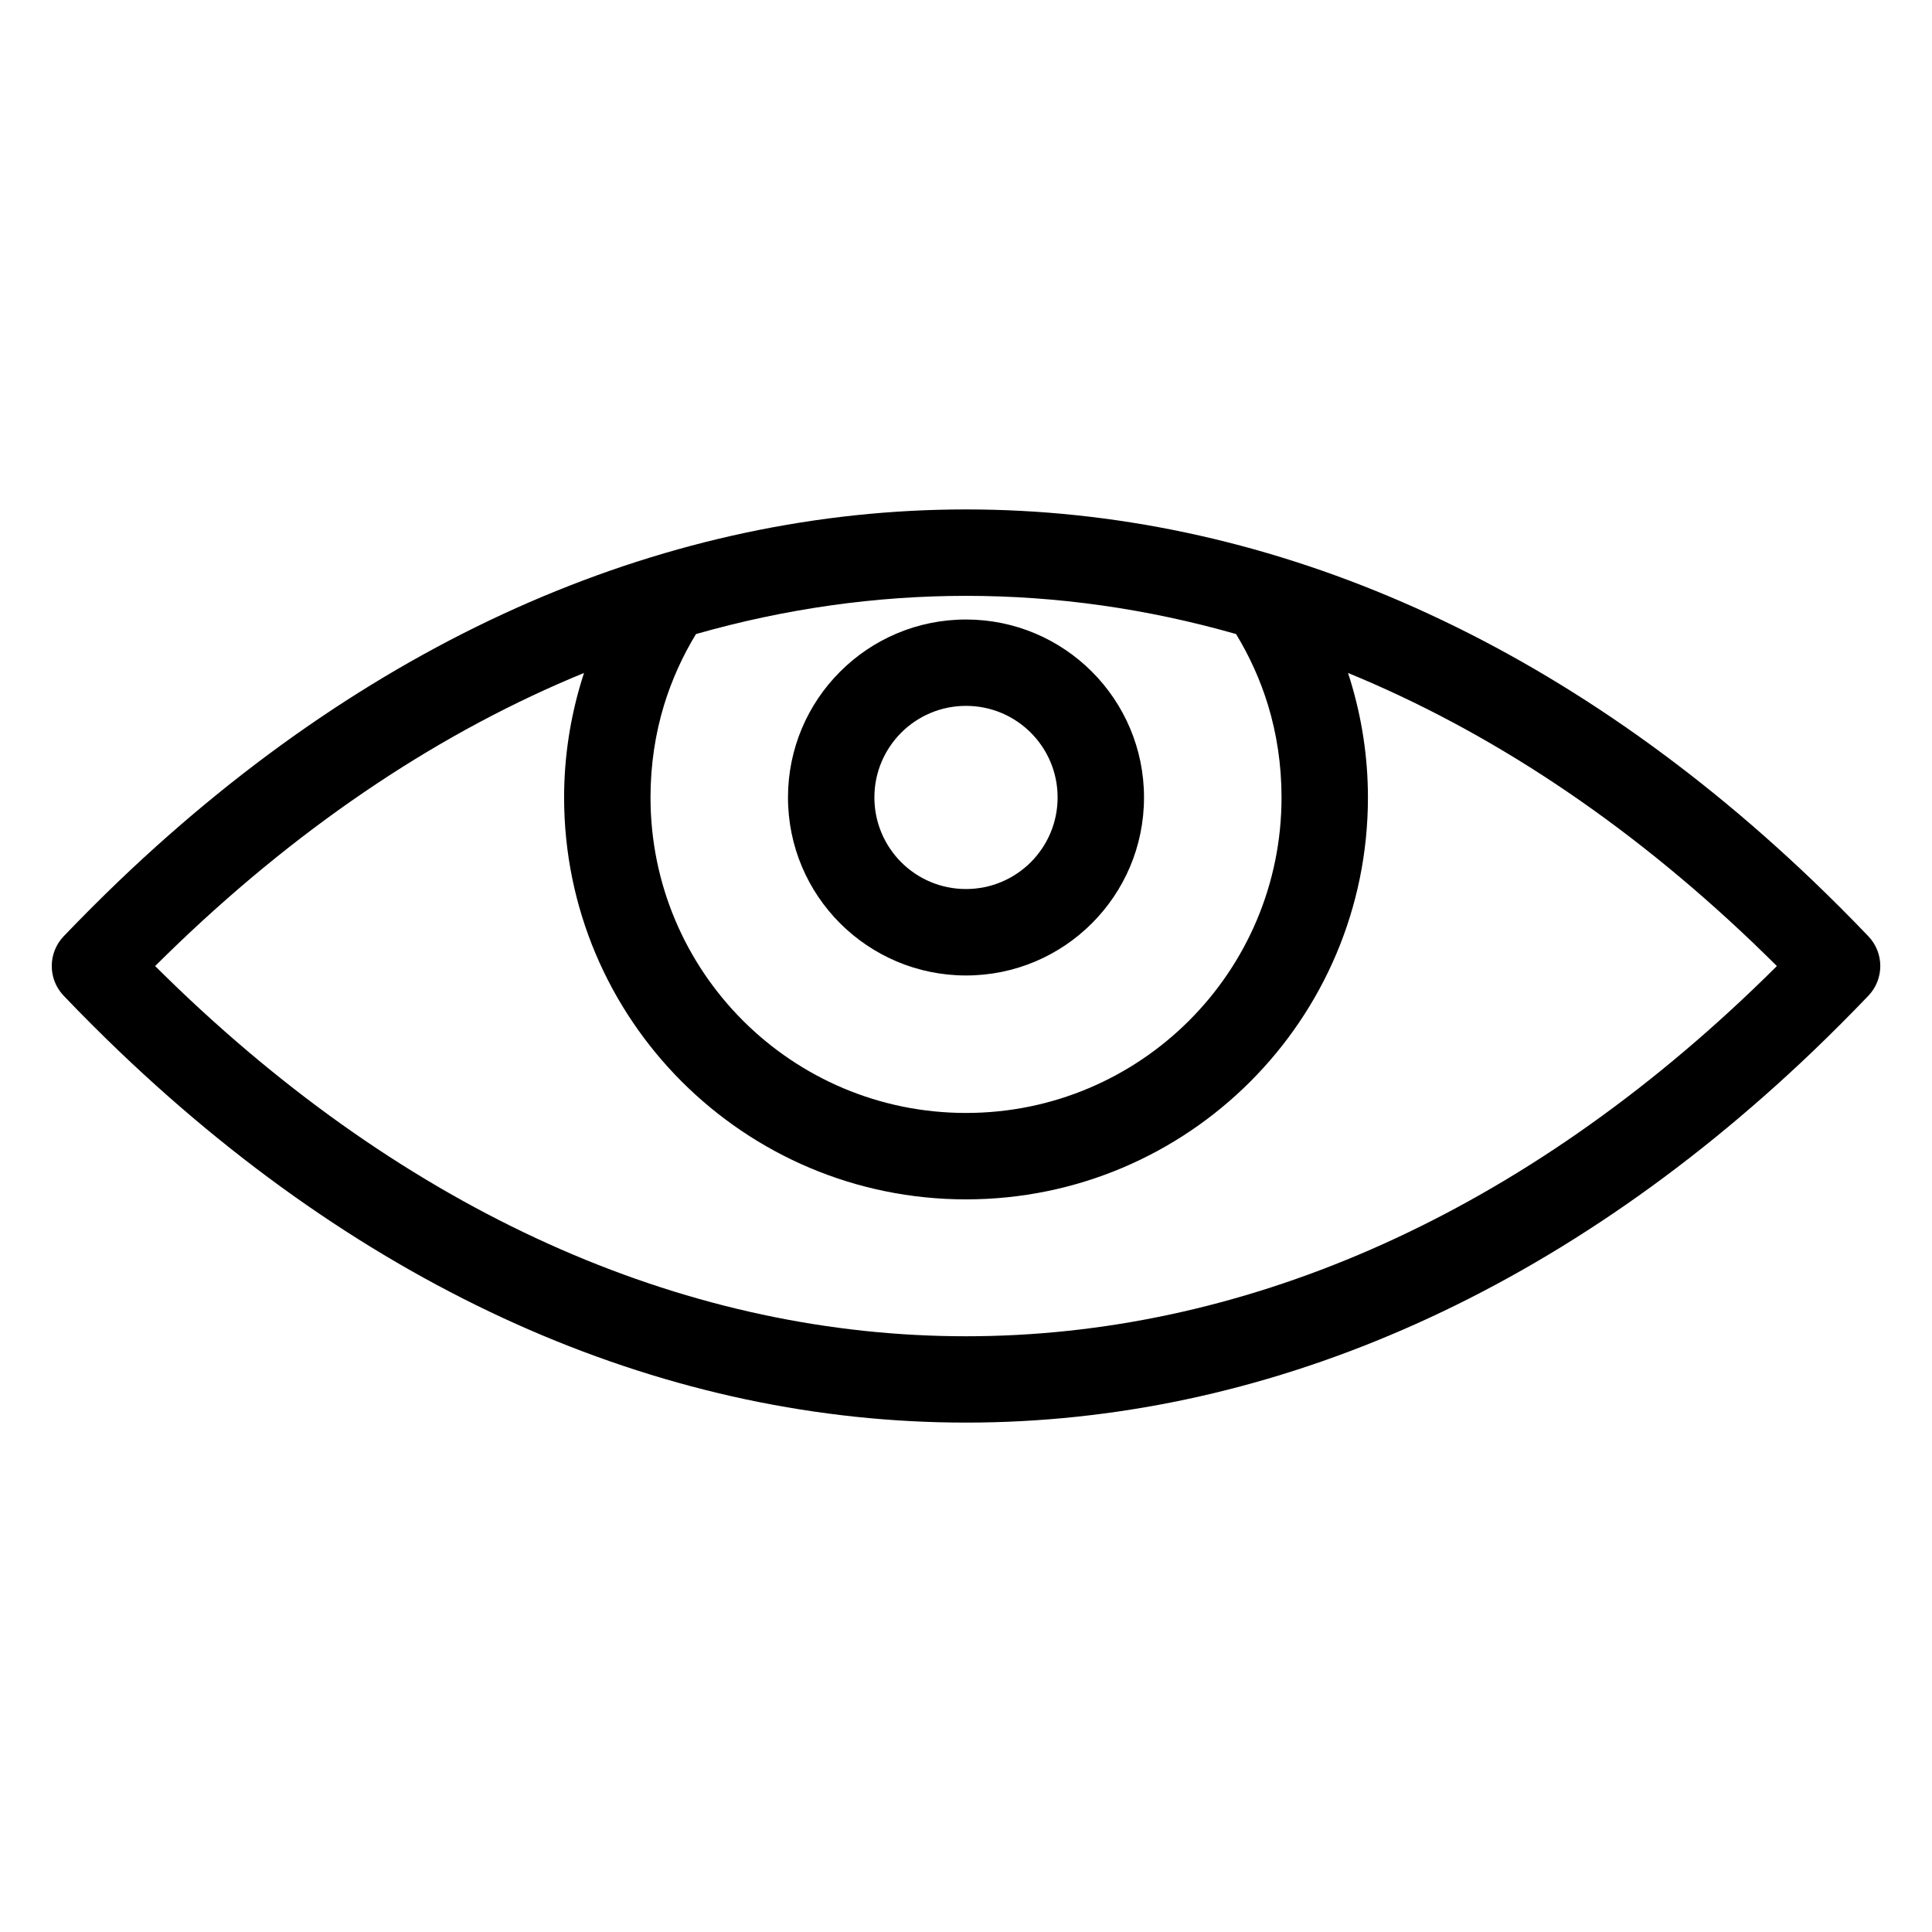
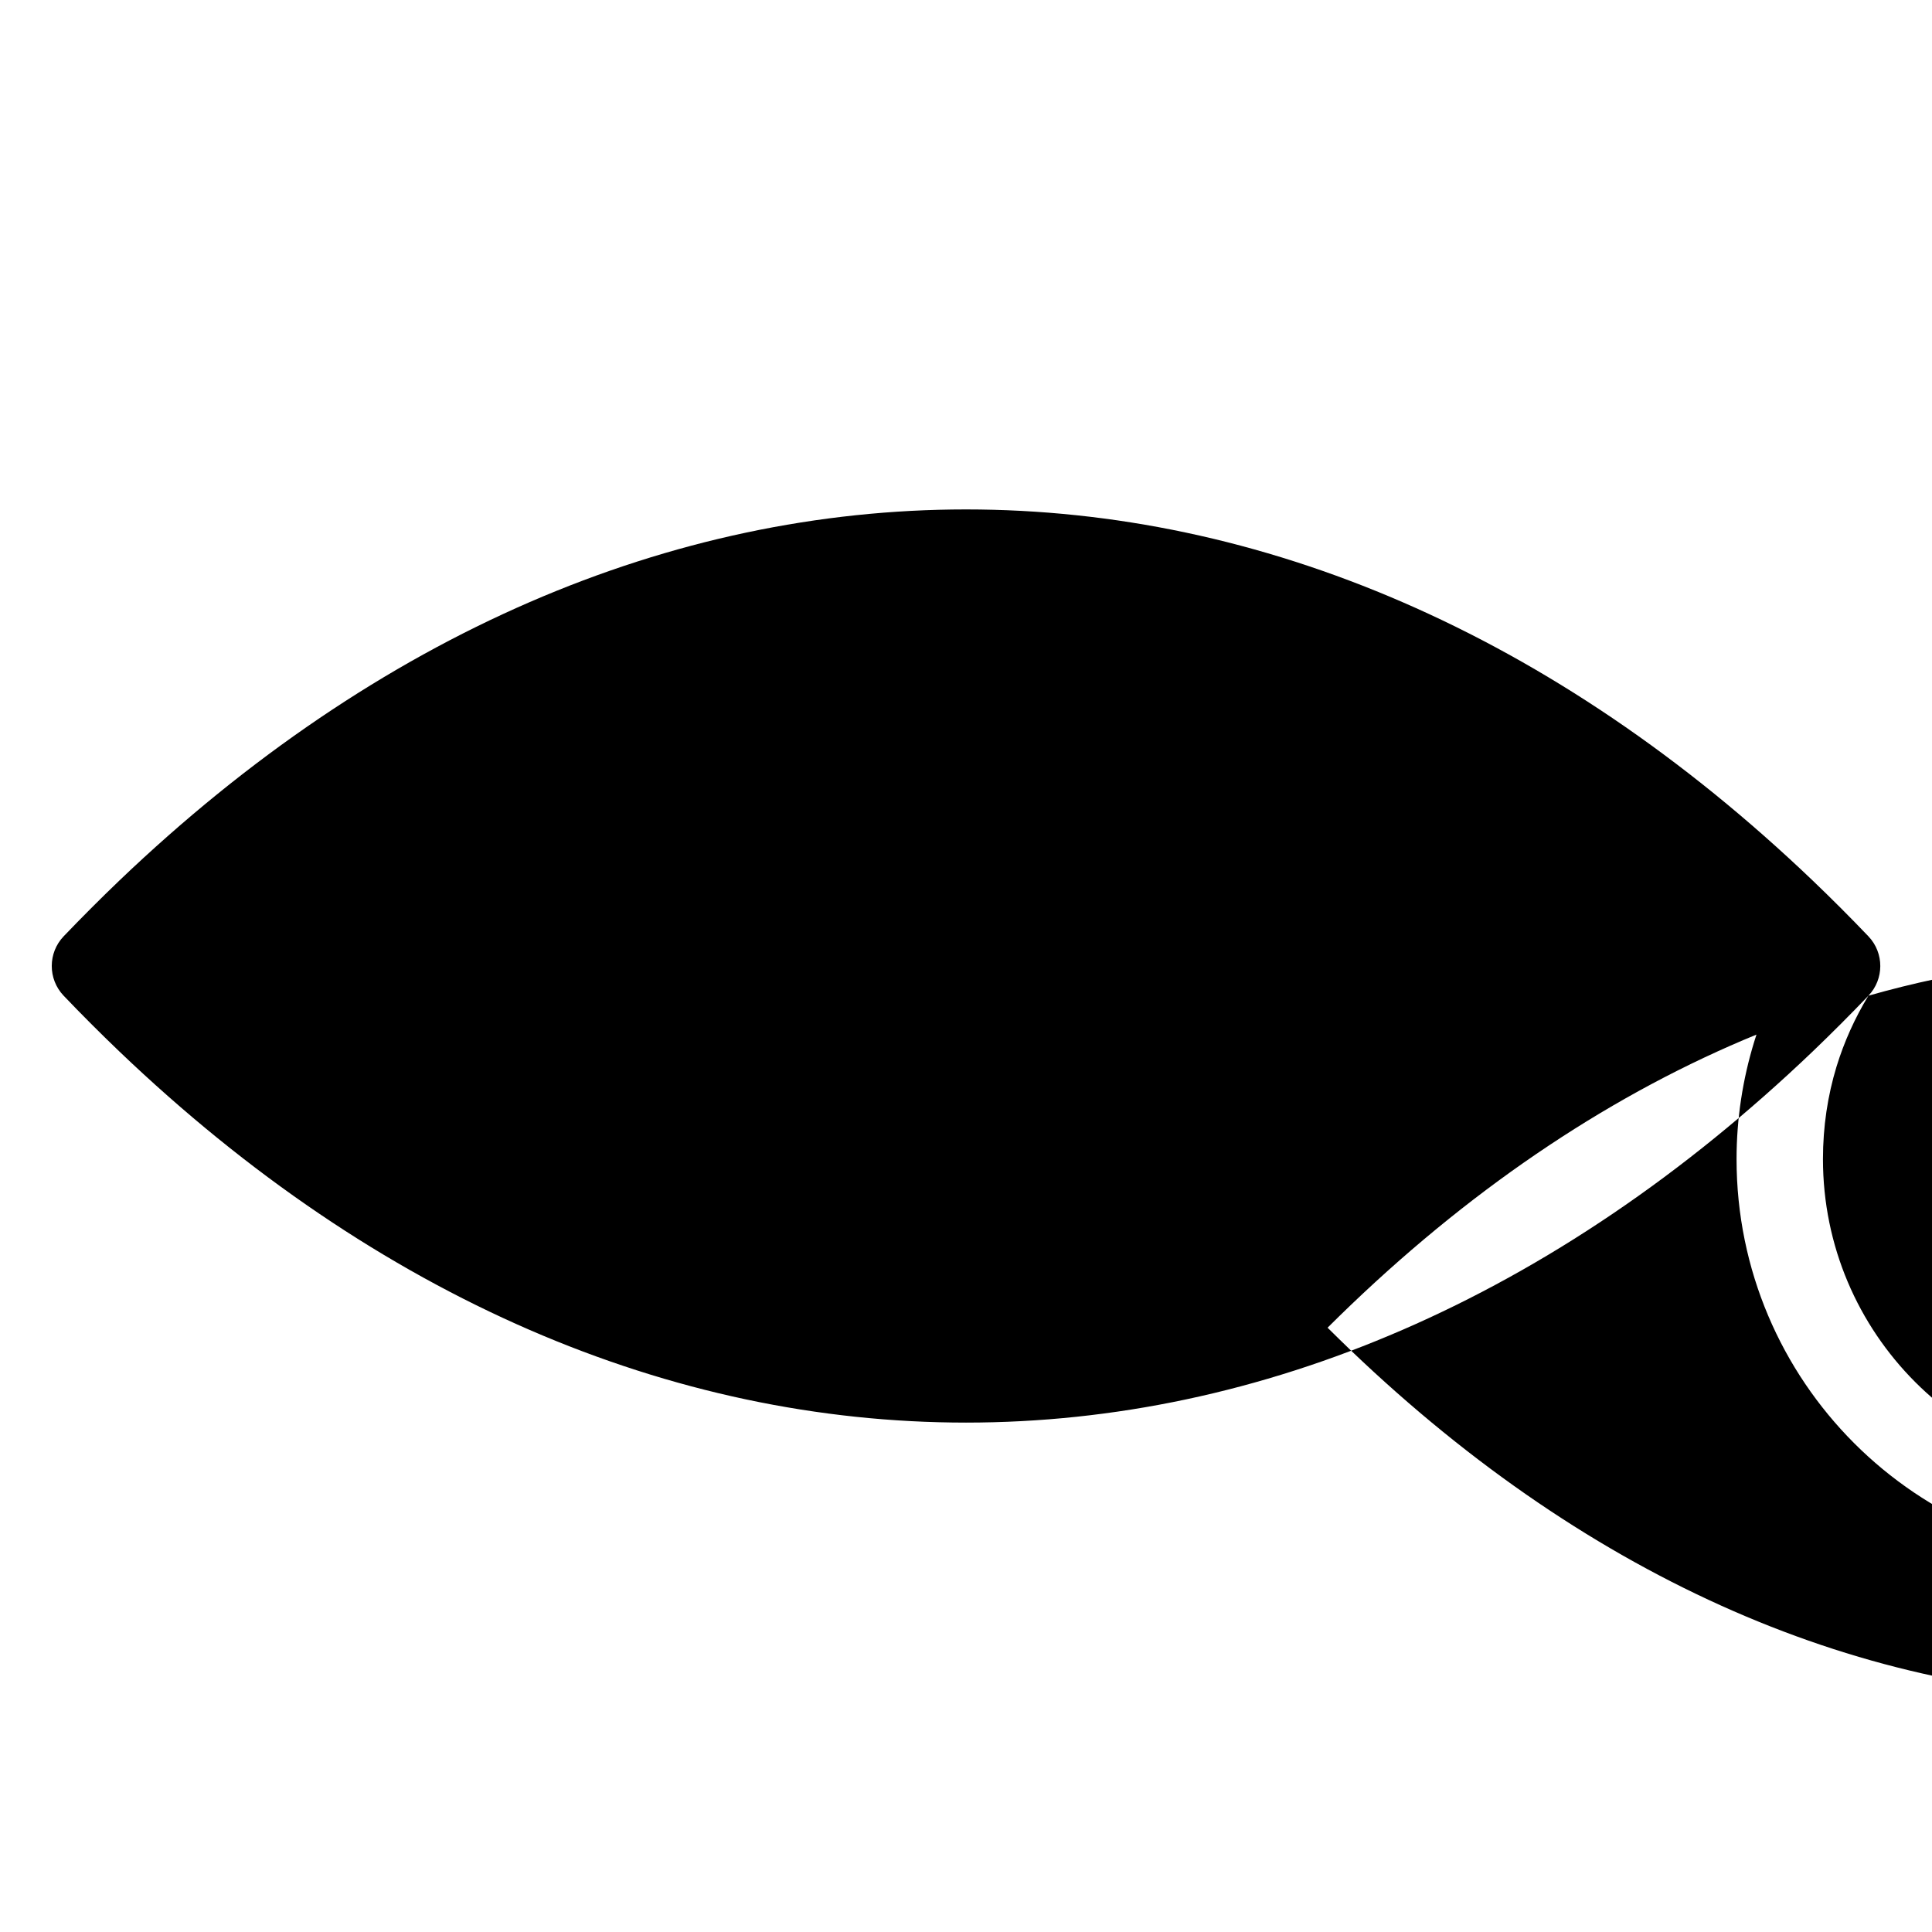
<svg xmlns="http://www.w3.org/2000/svg" fill="#000000" width="800px" height="800px" version="1.1" viewBox="144 144 512 512">
-   <path d="m639.15 407.87c-4.867 5.078-9.766 9.992-14.723 14.738-68.621 65.598-146.43 98.395-224.42 98.395-78.004 0-155.82-32.797-224.42-98.395-4.957-4.746-9.871-9.656-14.723-14.738-4.219-4.43-4.172-11.367 0-15.734 4.867-5.078 9.766-9.992 14.723-14.738 68.621-65.598 146.43-98.395 224.42-98.395 78.004 0 155.82 32.797 224.42 98.395 4.957 4.746 9.871 9.656 14.723 14.738 4.219 4.43 4.172 11.367 0 15.734zm-310.71-95.84c-3.582 5.894-6.438 12.211-8.465 18.832-2.328 7.648-3.582 15.855-3.582 24.469 0 23.094 9.355 44 24.484 59.129 15.129 15.129 36.031 24.484 59.129 24.484 23.094 0 44-9.355 59.129-24.484 15.129-15.129 24.484-36.031 24.484-59.129 0-8.613-1.254-16.824-3.582-24.469-2.023-6.621-4.883-12.938-8.465-18.832-23.668-6.758-47.625-10.125-71.566-10.125-23.926 0-47.898 3.387-71.566 10.125zm172.8 10.309c0.211 0.637 0.406 1.27 0.605 1.906 3.039 9.93 4.672 20.375 4.672 31.09 0 29.414-11.926 56.043-31.195 75.316-19.27 19.27-45.902 31.195-75.316 31.195-29.414 0-56.027-11.926-75.316-31.195-19.27-19.27-31.195-45.902-31.195-75.316 0-10.715 1.633-21.16 4.672-31.09 0.195-0.648 0.395-1.285 0.605-1.906-37.273 15.281-73.5 39.16-107.45 71.613-2.07 1.98-4.141 4.004-6.211 6.062 2.07 2.055 4.141 4.066 6.211 6.062 64.176 61.363 136.53 92.047 208.68 92.047s144.51-30.684 208.68-92.047c2.07-1.98 4.141-4.004 6.211-6.062-2.07-2.055-4.141-4.066-6.211-6.062-33.945-32.449-70.176-56.316-107.45-71.613zm-101.24 8.723c-6.711 0-12.773 2.719-17.172 7.106-4.383 4.398-7.106 10.461-7.106 17.156 0 6.711 2.719 12.773 7.106 17.172 4.398 4.398 10.461 7.106 17.172 7.106 6.711 0 12.773-2.719 17.172-7.106 4.383-4.398 7.106-10.461 7.106-17.172 0-6.695-2.719-12.773-7.106-17.156-4.398-4.398-10.461-7.106-17.172-7.106zm-33.359-9.07c8.539-8.539 20.328-13.816 33.359-13.816 13.012 0 24.816 5.273 33.359 13.816 8.539 8.539 13.816 20.328 13.816 33.344 0 13.027-5.273 24.816-13.816 33.359-8.539 8.539-20.328 13.816-33.359 13.816-13.012 0-24.816-5.289-33.359-13.816-8.539-8.539-13.816-20.328-13.816-33.359 0-13.012 5.273-24.816 13.816-33.344z" />
+   <path d="m639.15 407.87c-4.867 5.078-9.766 9.992-14.723 14.738-68.621 65.598-146.43 98.395-224.42 98.395-78.004 0-155.82-32.797-224.42-98.395-4.957-4.746-9.871-9.656-14.723-14.738-4.219-4.43-4.172-11.367 0-15.734 4.867-5.078 9.766-9.992 14.723-14.738 68.621-65.598 146.43-98.395 224.42-98.395 78.004 0 155.82 32.797 224.42 98.395 4.957 4.746 9.871 9.656 14.723 14.738 4.219 4.43 4.172 11.367 0 15.734zc-3.582 5.894-6.438 12.211-8.465 18.832-2.328 7.648-3.582 15.855-3.582 24.469 0 23.094 9.355 44 24.484 59.129 15.129 15.129 36.031 24.484 59.129 24.484 23.094 0 44-9.355 59.129-24.484 15.129-15.129 24.484-36.031 24.484-59.129 0-8.613-1.254-16.824-3.582-24.469-2.023-6.621-4.883-12.938-8.465-18.832-23.668-6.758-47.625-10.125-71.566-10.125-23.926 0-47.898 3.387-71.566 10.125zm172.8 10.309c0.211 0.637 0.406 1.27 0.605 1.906 3.039 9.93 4.672 20.375 4.672 31.09 0 29.414-11.926 56.043-31.195 75.316-19.27 19.27-45.902 31.195-75.316 31.195-29.414 0-56.027-11.926-75.316-31.195-19.27-19.27-31.195-45.902-31.195-75.316 0-10.715 1.633-21.16 4.672-31.09 0.195-0.648 0.395-1.285 0.605-1.906-37.273 15.281-73.5 39.16-107.45 71.613-2.07 1.98-4.141 4.004-6.211 6.062 2.07 2.055 4.141 4.066 6.211 6.062 64.176 61.363 136.53 92.047 208.68 92.047s144.51-30.684 208.68-92.047c2.07-1.98 4.141-4.004 6.211-6.062-2.07-2.055-4.141-4.066-6.211-6.062-33.945-32.449-70.176-56.316-107.45-71.613zm-101.24 8.723c-6.711 0-12.773 2.719-17.172 7.106-4.383 4.398-7.106 10.461-7.106 17.156 0 6.711 2.719 12.773 7.106 17.172 4.398 4.398 10.461 7.106 17.172 7.106 6.711 0 12.773-2.719 17.172-7.106 4.383-4.398 7.106-10.461 7.106-17.172 0-6.695-2.719-12.773-7.106-17.156-4.398-4.398-10.461-7.106-17.172-7.106zm-33.359-9.07c8.539-8.539 20.328-13.816 33.359-13.816 13.012 0 24.816 5.273 33.359 13.816 8.539 8.539 13.816 20.328 13.816 33.344 0 13.027-5.273 24.816-13.816 33.359-8.539 8.539-20.328 13.816-33.359 13.816-13.012 0-24.816-5.289-33.359-13.816-8.539-8.539-13.816-20.328-13.816-33.359 0-13.012 5.273-24.816 13.816-33.344z" />
</svg>